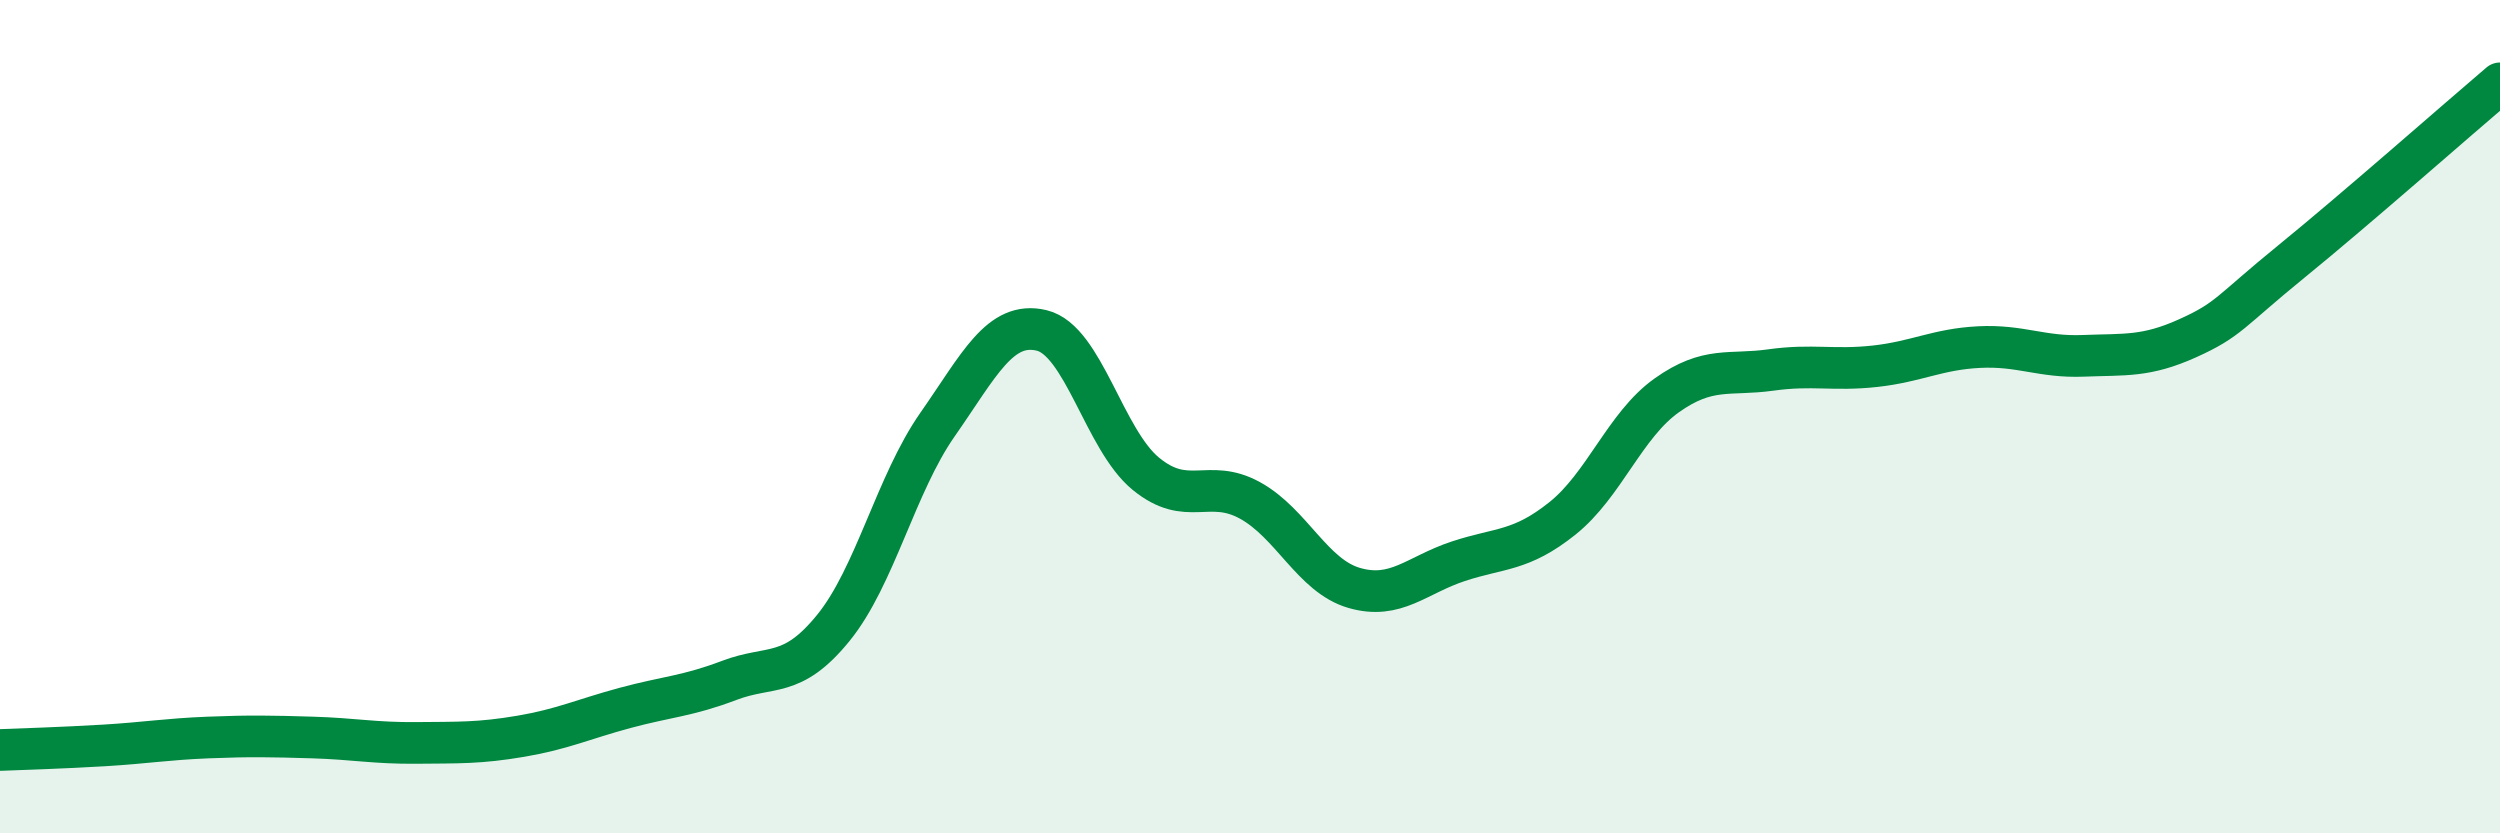
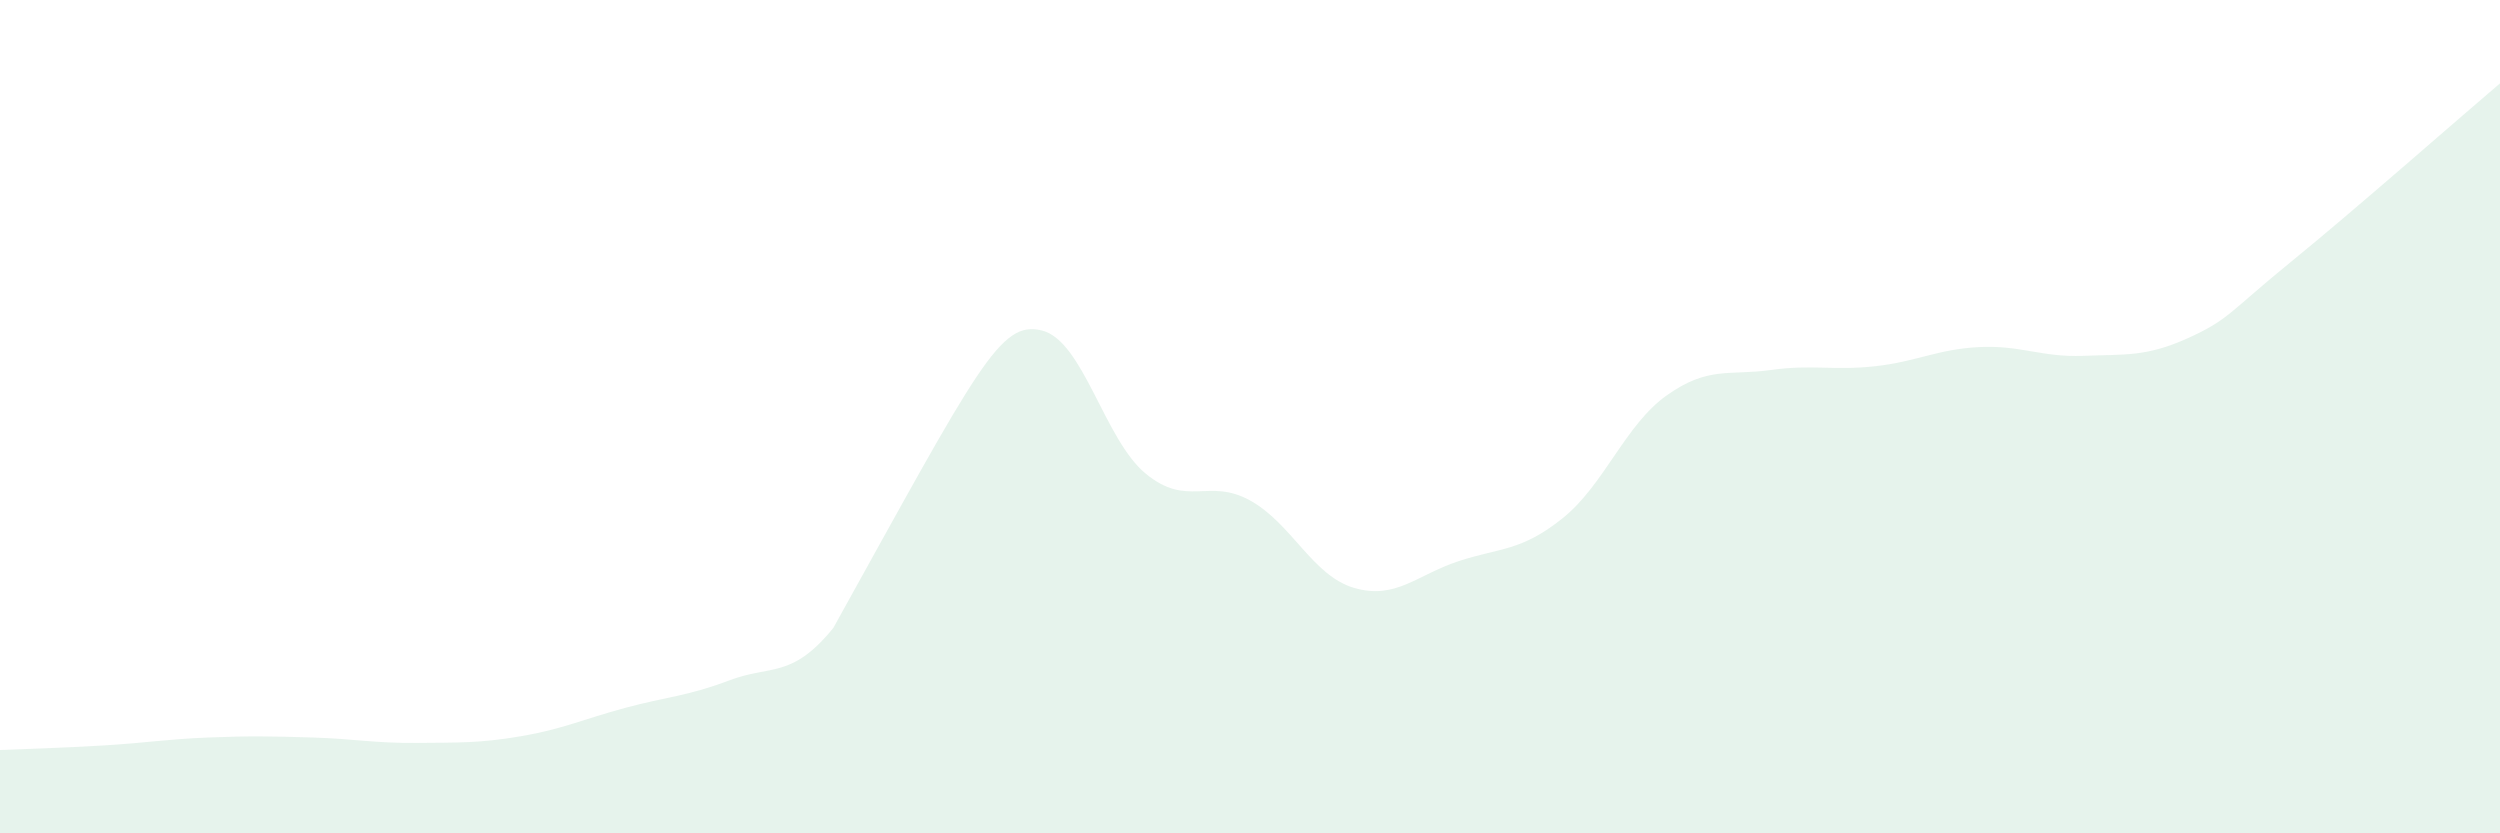
<svg xmlns="http://www.w3.org/2000/svg" width="60" height="20" viewBox="0 0 60 20">
-   <path d="M 0,18 C 0.5,17.98 1.5,17.95 2.5,17.89 C 3.5,17.83 4,17.74 5,17.7 C 6,17.66 6.5,17.67 7.5,17.7 C 8.5,17.73 9,17.84 10,17.83 C 11,17.82 11.5,17.84 12.5,17.67 C 13.5,17.5 14,17.26 15,16.99 C 16,16.72 16.5,16.71 17.5,16.33 C 18.5,15.95 19,16.3 20,15.07 C 21,13.84 21.5,11.62 22.5,10.19 C 23.5,8.76 24,7.69 25,7.93 C 26,8.17 26.5,10.55 27.5,11.37 C 28.5,12.19 29,11.46 30,12.01 C 31,12.56 31.5,13.82 32.5,14.11 C 33.5,14.4 34,13.8 35,13.47 C 36,13.14 36.5,13.24 37.5,12.44 C 38.5,11.64 39,10.2 40,9.49 C 41,8.78 41.5,9.02 42.5,8.88 C 43.5,8.74 44,8.9 45,8.79 C 46,8.68 46.5,8.38 47.5,8.33 C 48.5,8.28 49,8.58 50,8.54 C 51,8.5 51.5,8.57 52.5,8.12 C 53.5,7.67 53.5,7.49 55,6.27 C 56.5,5.05 59,2.85 60,2L60 20L0 20Z" fill="#008740" opacity="0.1" stroke-linecap="round" stroke-linejoin="round" />
-   <path d="M 0,18 C 0.5,17.98 1.5,17.95 2.5,17.89 C 3.5,17.83 4,17.74 5,17.7 C 6,17.66 6.5,17.67 7.5,17.7 C 8.5,17.73 9,17.84 10,17.83 C 11,17.82 11.5,17.84 12.5,17.67 C 13.5,17.5 14,17.26 15,16.99 C 16,16.72 16.5,16.71 17.5,16.33 C 18.5,15.95 19,16.3 20,15.07 C 21,13.84 21.5,11.62 22.5,10.19 C 23.5,8.76 24,7.69 25,7.93 C 26,8.17 26.5,10.55 27.5,11.37 C 28.5,12.19 29,11.46 30,12.01 C 31,12.56 31.5,13.82 32.5,14.11 C 33.5,14.4 34,13.8 35,13.47 C 36,13.14 36.5,13.24 37.5,12.44 C 38.5,11.64 39,10.2 40,9.49 C 41,8.78 41.5,9.02 42.5,8.88 C 43.5,8.74 44,8.9 45,8.79 C 46,8.68 46.5,8.38 47.5,8.33 C 48.5,8.28 49,8.58 50,8.54 C 51,8.5 51.5,8.57 52.5,8.12 C 53.5,7.67 53.5,7.49 55,6.27 C 56.5,5.05 59,2.85 60,2" stroke="#008740" stroke-width="1" fill="none" stroke-linecap="round" stroke-linejoin="round" />
+   <path d="M 0,18 C 0.5,17.98 1.5,17.95 2.5,17.89 C 3.5,17.83 4,17.74 5,17.7 C 6,17.66 6.5,17.67 7.5,17.7 C 8.5,17.73 9,17.84 10,17.83 C 11,17.82 11.5,17.84 12.5,17.67 C 13.5,17.5 14,17.26 15,16.99 C 16,16.72 16.5,16.71 17.5,16.33 C 18.5,15.95 19,16.3 20,15.07 C 23.5,8.76 24,7.69 25,7.93 C 26,8.17 26.5,10.55 27.5,11.37 C 28.5,12.19 29,11.46 30,12.01 C 31,12.56 31.5,13.82 32.5,14.11 C 33.5,14.4 34,13.8 35,13.47 C 36,13.14 36.5,13.24 37.5,12.44 C 38.5,11.64 39,10.2 40,9.49 C 41,8.78 41.5,9.02 42.5,8.88 C 43.5,8.74 44,8.9 45,8.79 C 46,8.68 46.5,8.38 47.5,8.33 C 48.5,8.28 49,8.58 50,8.54 C 51,8.5 51.5,8.57 52.5,8.12 C 53.5,7.67 53.5,7.49 55,6.27 C 56.5,5.05 59,2.85 60,2L60 20L0 20Z" fill="#008740" opacity="0.1" stroke-linecap="round" stroke-linejoin="round" />
</svg>